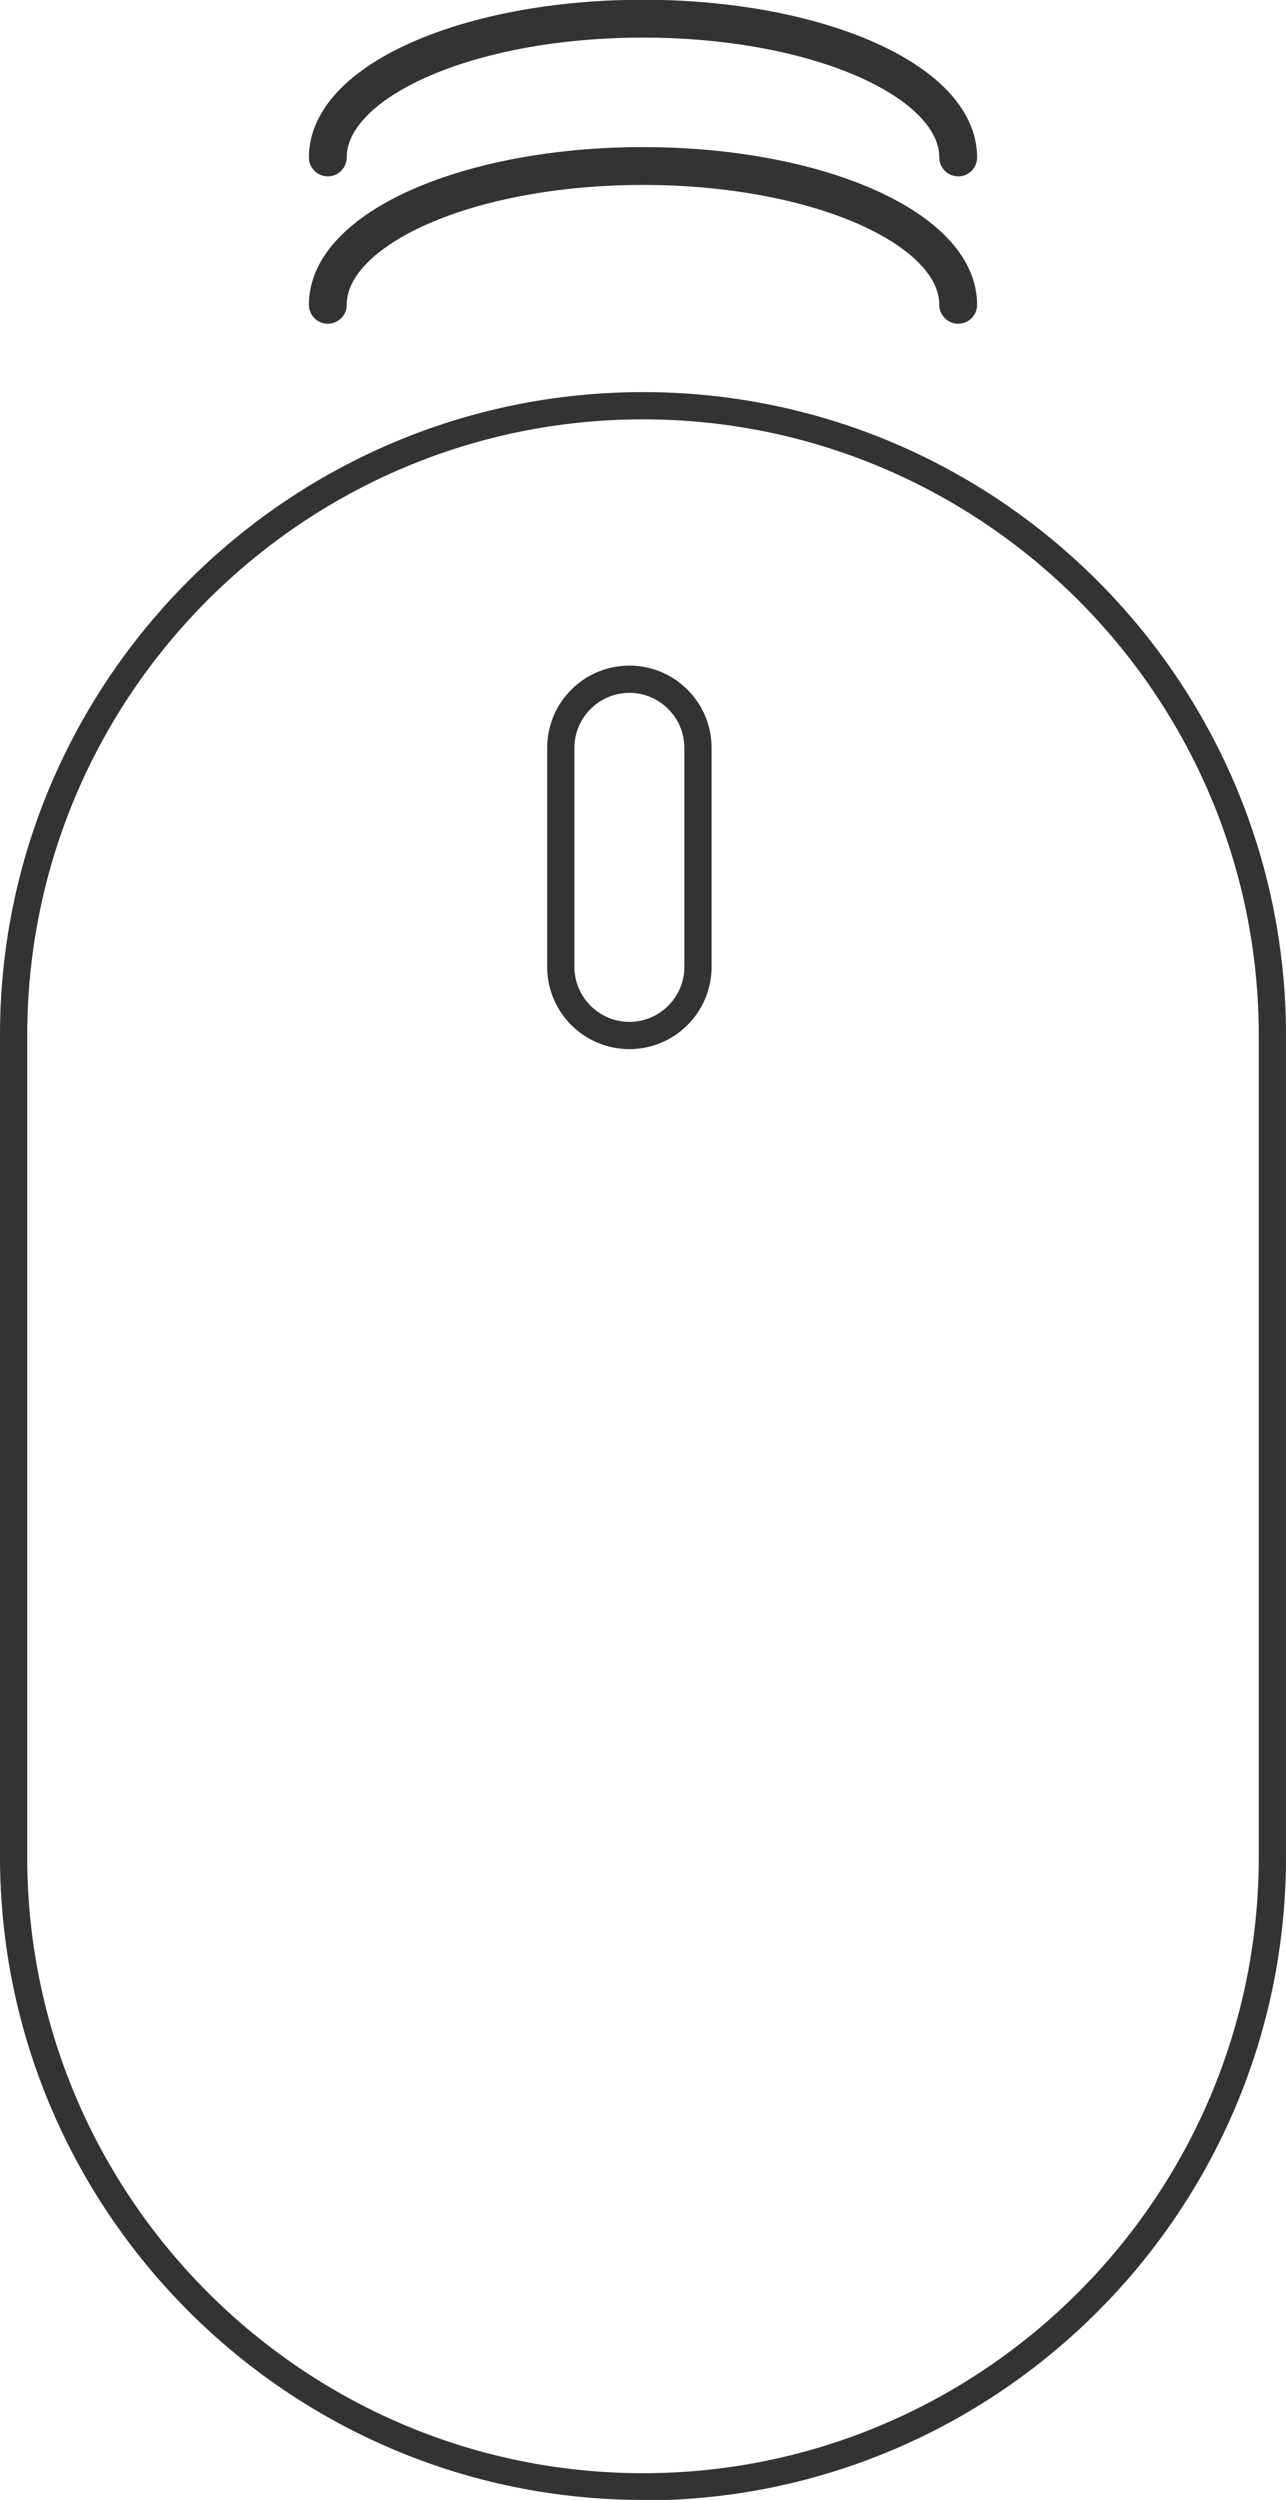
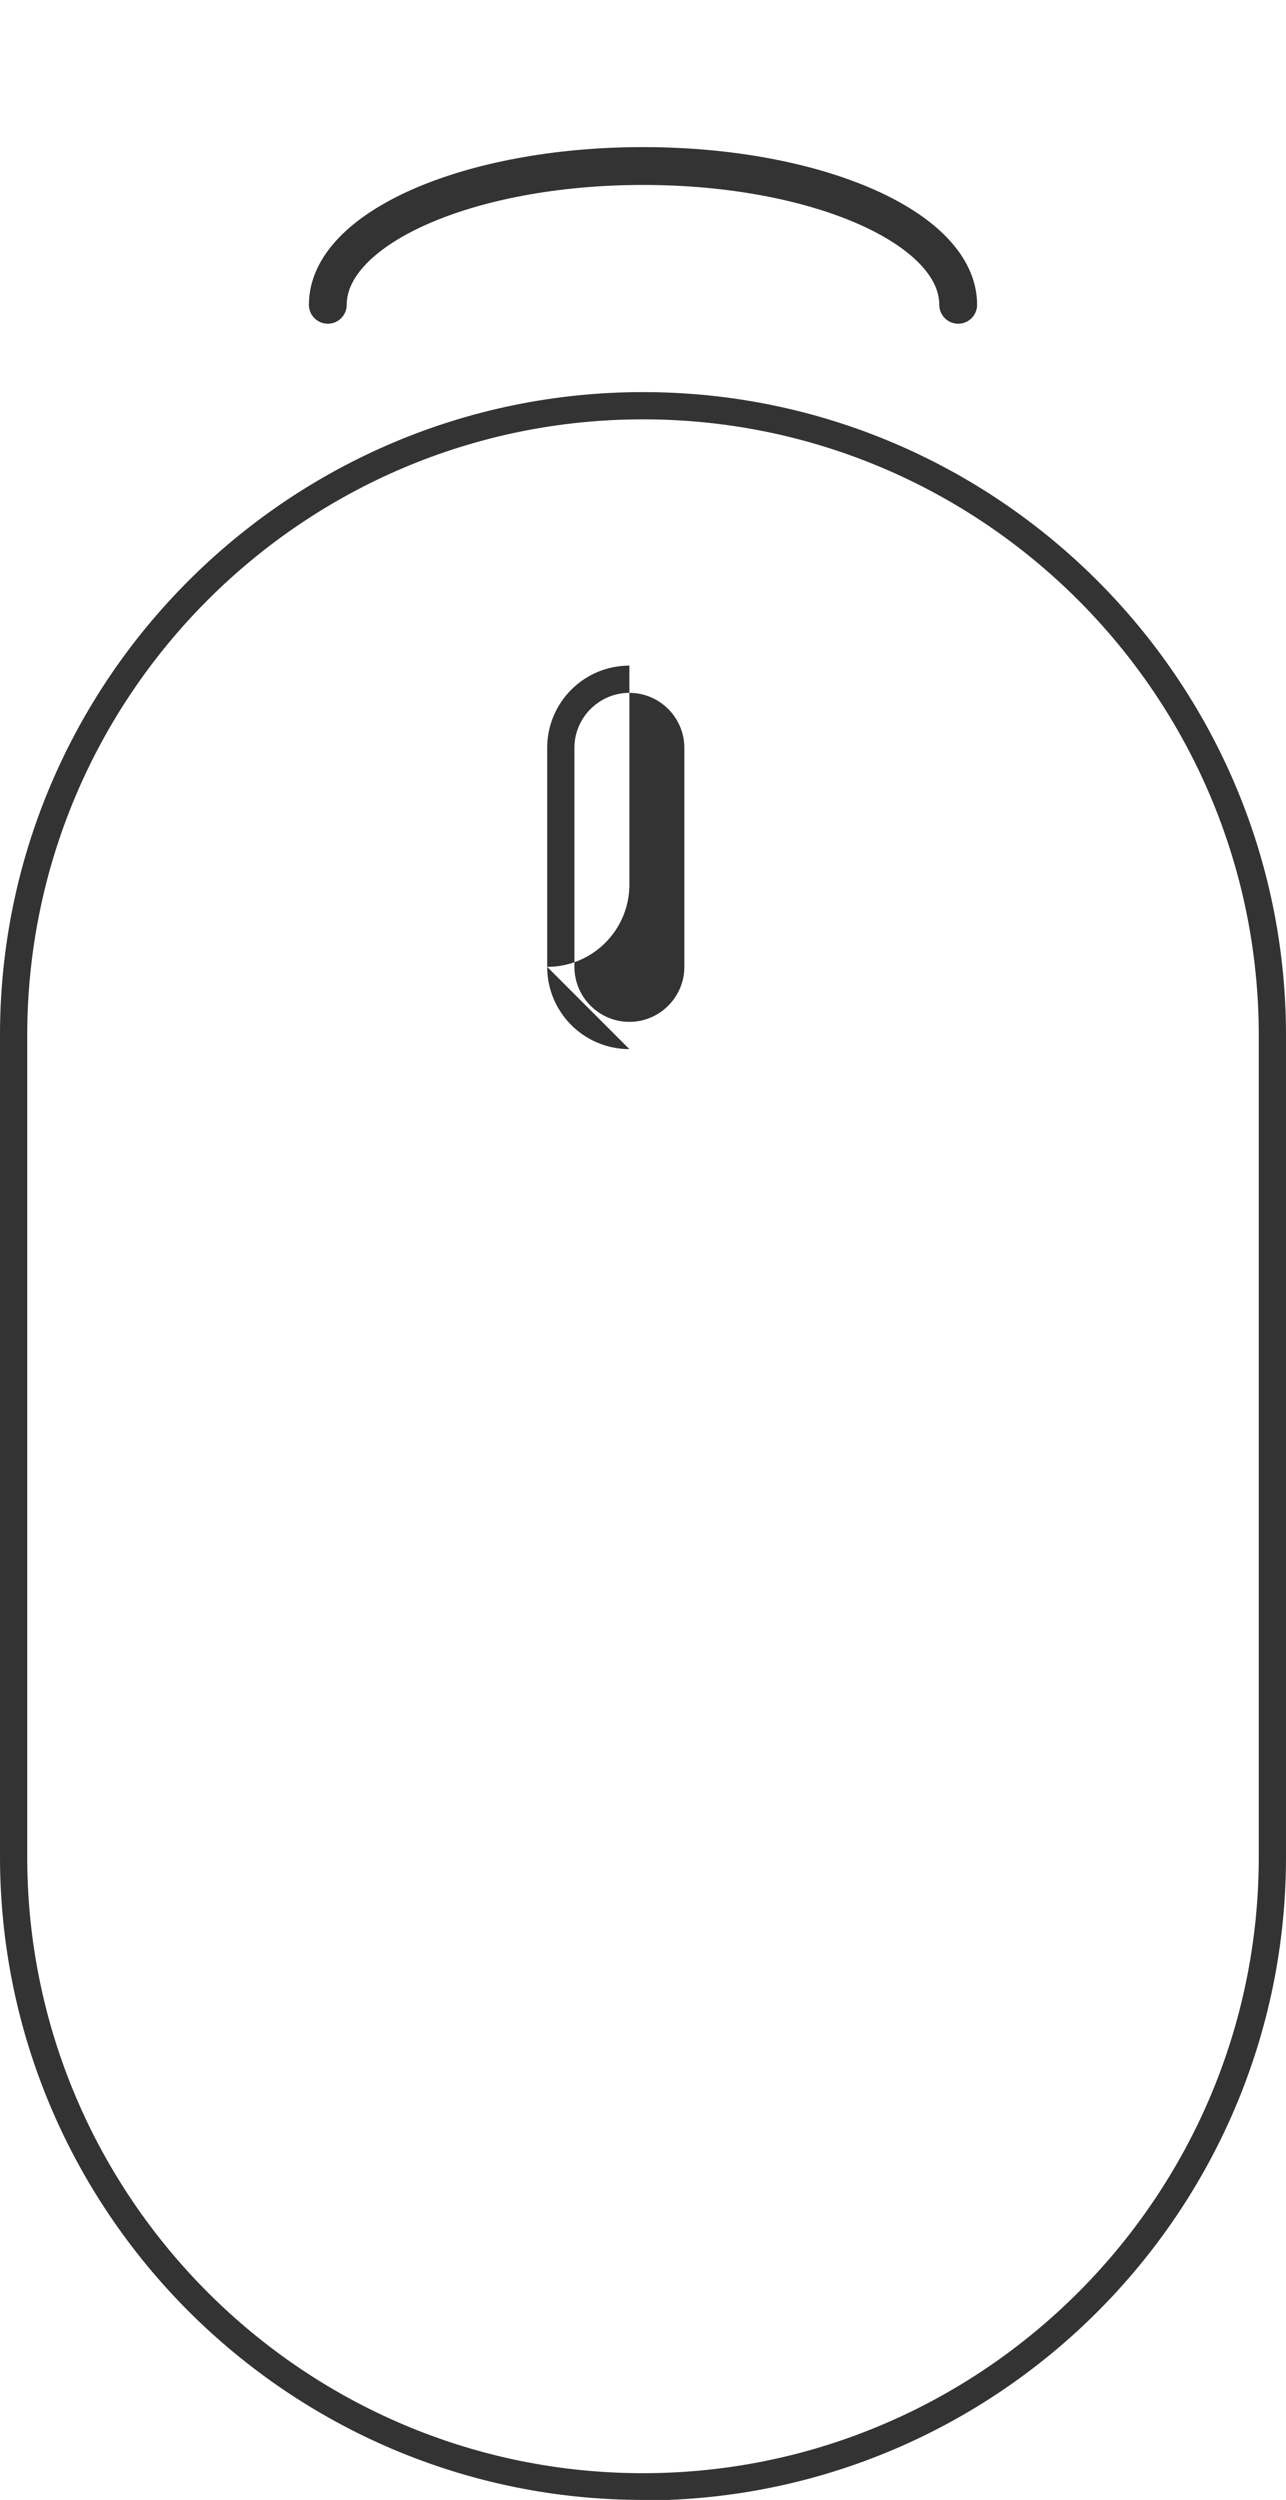
<svg xmlns="http://www.w3.org/2000/svg" id="Layer_2" data-name="Layer 2" viewBox="0 0 25.5 49.54">
  <defs>
    <style>
      .cls-1 {
        fill: #333;
        stroke-width: 0px;
      }

      .cls-2 {
        fill: none;
        stroke: #333;
        stroke-linecap: round;
        stroke-linejoin: round;
        stroke-width: .75px;
      }
    </style>
  </defs>
  <g id="Layer_1-2" data-name="Layer 1">
    <g>
      <g>
        <path class="cls-1" d="M12.75,49.54c-7.03,0-12.75-5.72-12.75-12.75v-16.28C0,13.49,5.72,7.77,12.75,7.77s12.75,5.72,12.75,12.75v16.28c0,7.03-5.72,12.75-12.75,12.75ZM12.75,8.31C6.02,8.31.54,13.78.54,20.52v16.28c0,6.73,5.48,12.21,12.21,12.21s12.21-5.48,12.21-12.21v-16.28c0-6.73-5.48-12.21-12.21-12.21Z" />
-         <path class="cls-1" d="M12.48,20.79c-.9,0-1.63-.73-1.63-1.63v-4.34c0-.9.73-1.63,1.63-1.63s1.63.73,1.63,1.63v4.34c0,.9-.73,1.63-1.63,1.63ZM12.48,13.73c-.6,0-1.09.49-1.09,1.09v4.34c0,.6.49,1.09,1.09,1.09s1.09-.49,1.09-1.09v-4.34c0-.6-.49-1.09-1.09-1.09Z" />
+         <path class="cls-1" d="M12.48,20.79c-.9,0-1.63-.73-1.63-1.63v-4.34c0-.9.73-1.63,1.63-1.63v4.34c0,.9-.73,1.63-1.63,1.63ZM12.48,13.73c-.6,0-1.09.49-1.09,1.09v4.34c0,.6.49,1.09,1.09,1.09s1.09-.49,1.09-1.09v-4.34c0-.6-.49-1.09-1.09-1.09Z" />
      </g>
      <path class="cls-2" d="M6.5,6.04c0-1.52,2.8-2.75,6.25-2.75s6.25,1.23,6.25,2.75" />
-       <path class="cls-2" d="M6.5,3.12c0-1.52,2.8-2.75,6.25-2.75s6.25,1.23,6.25,2.75" />
    </g>
  </g>
</svg>